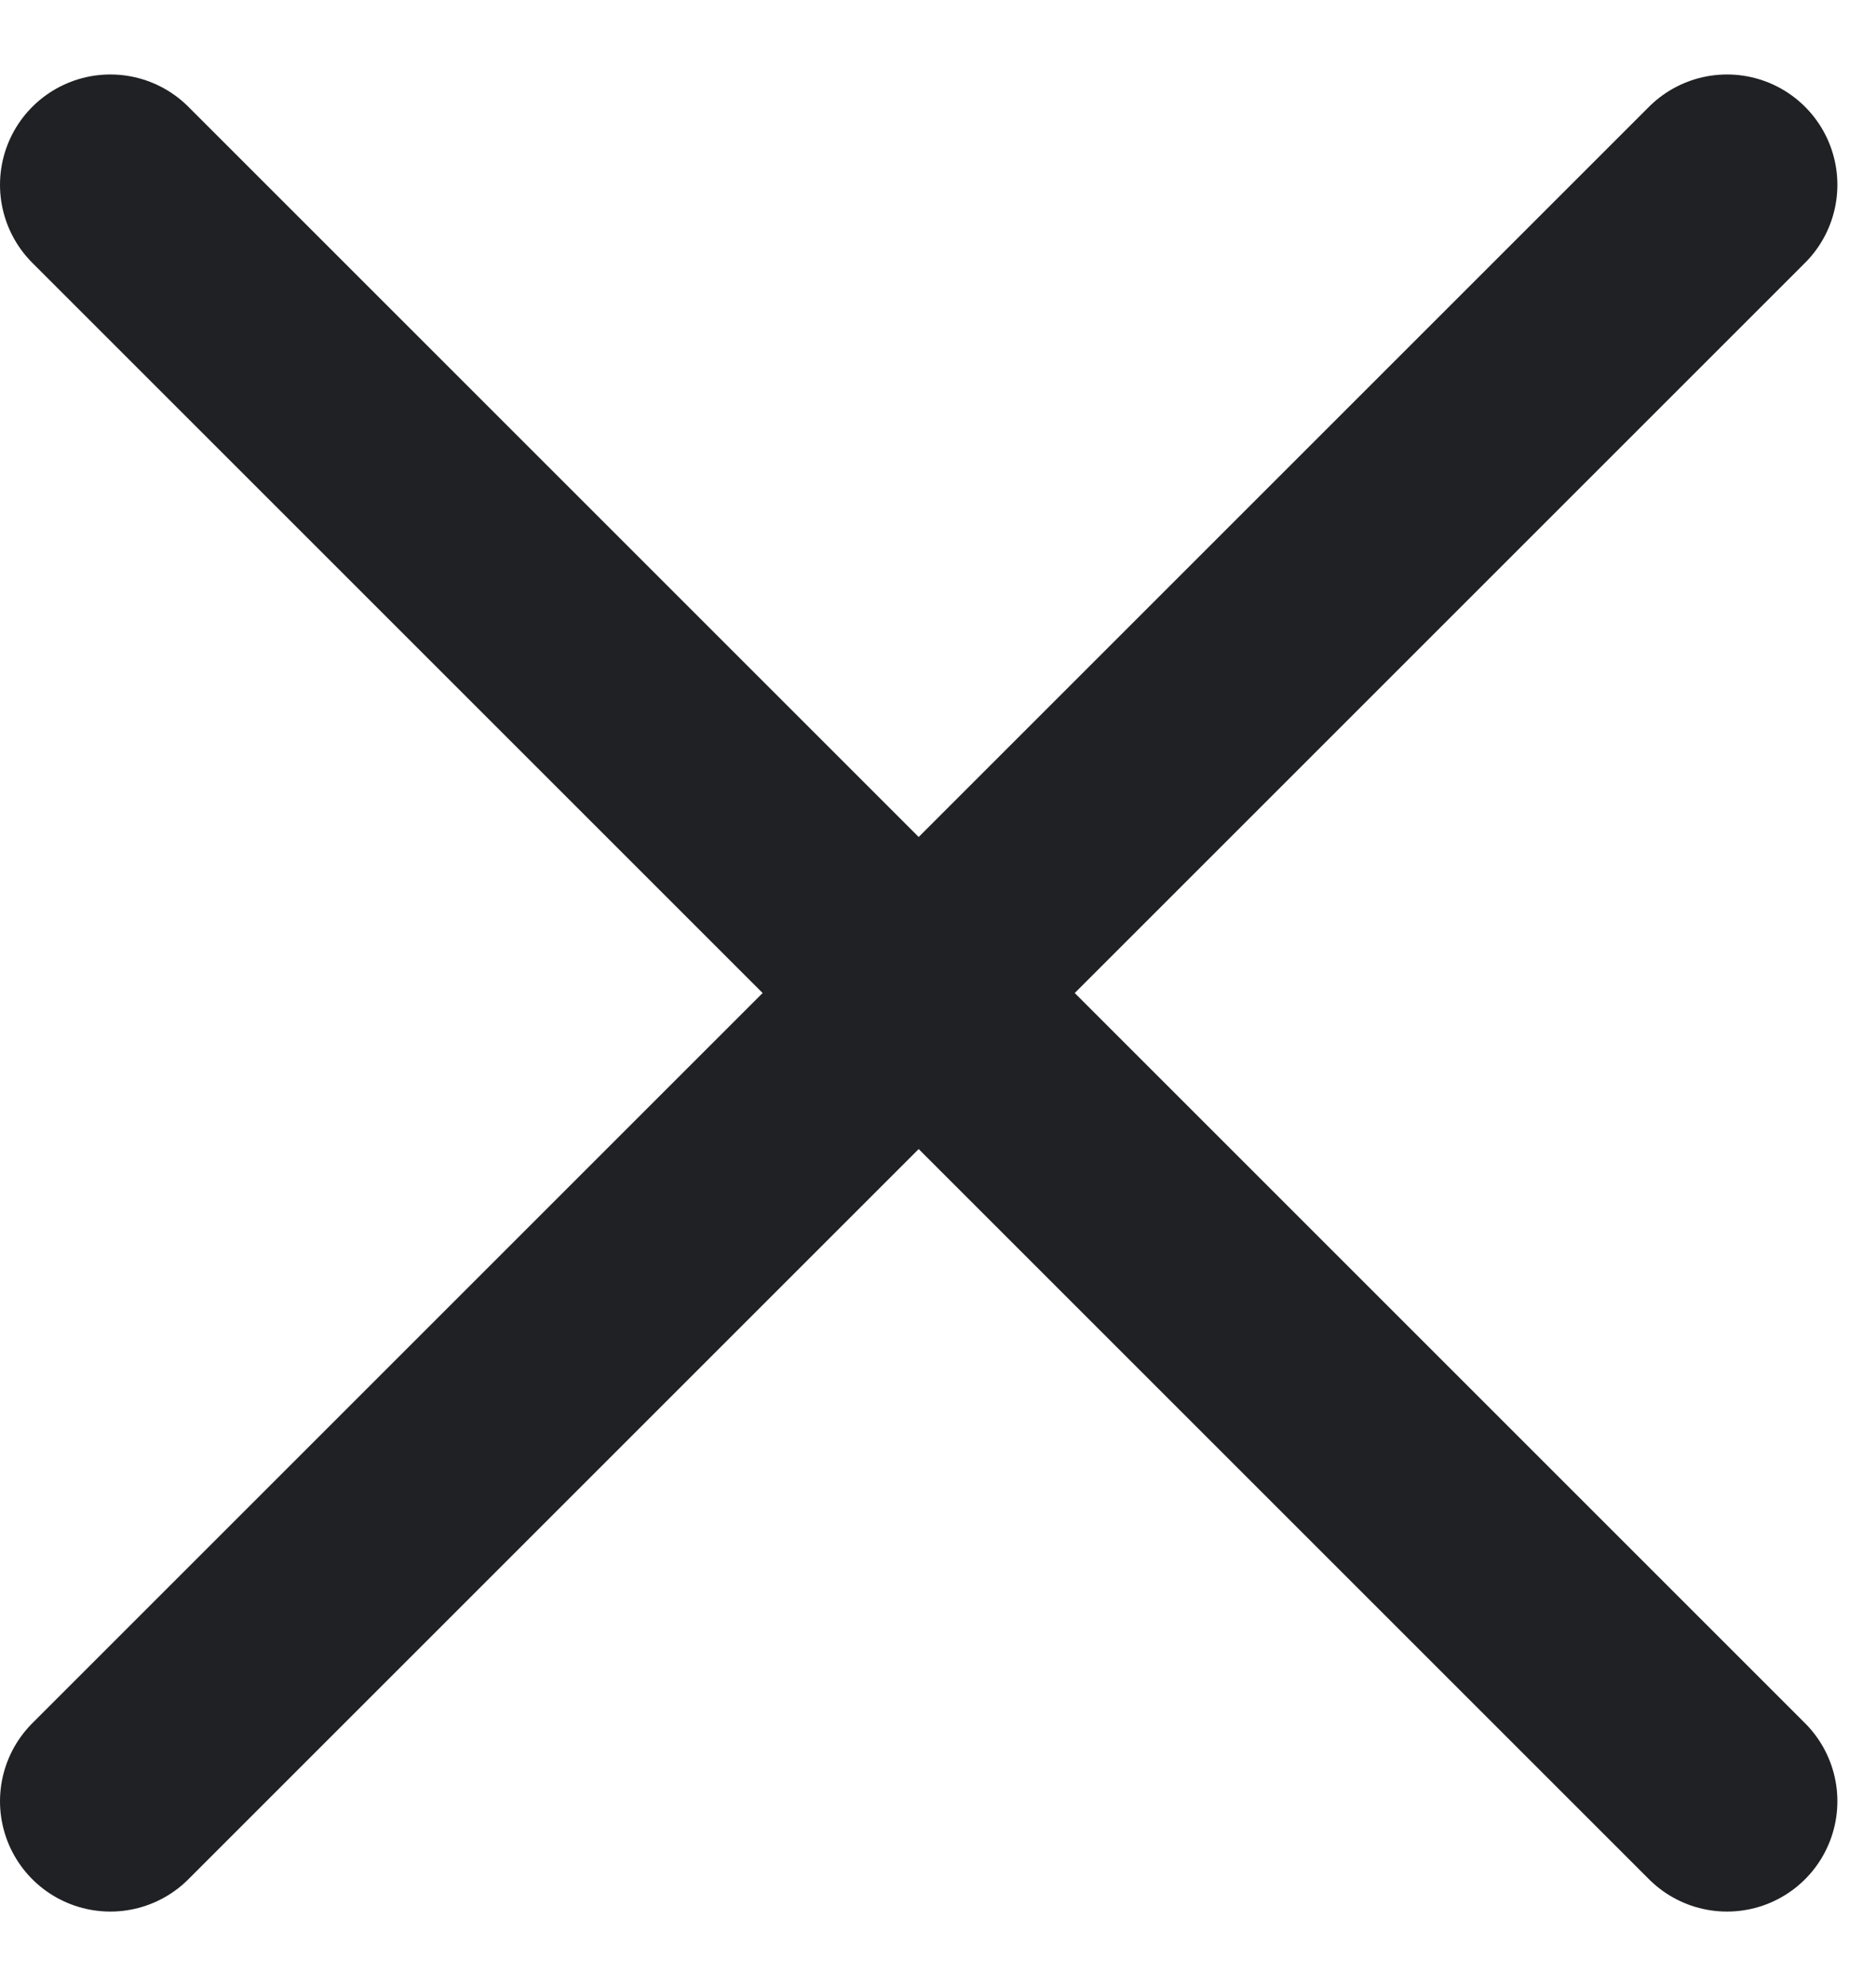
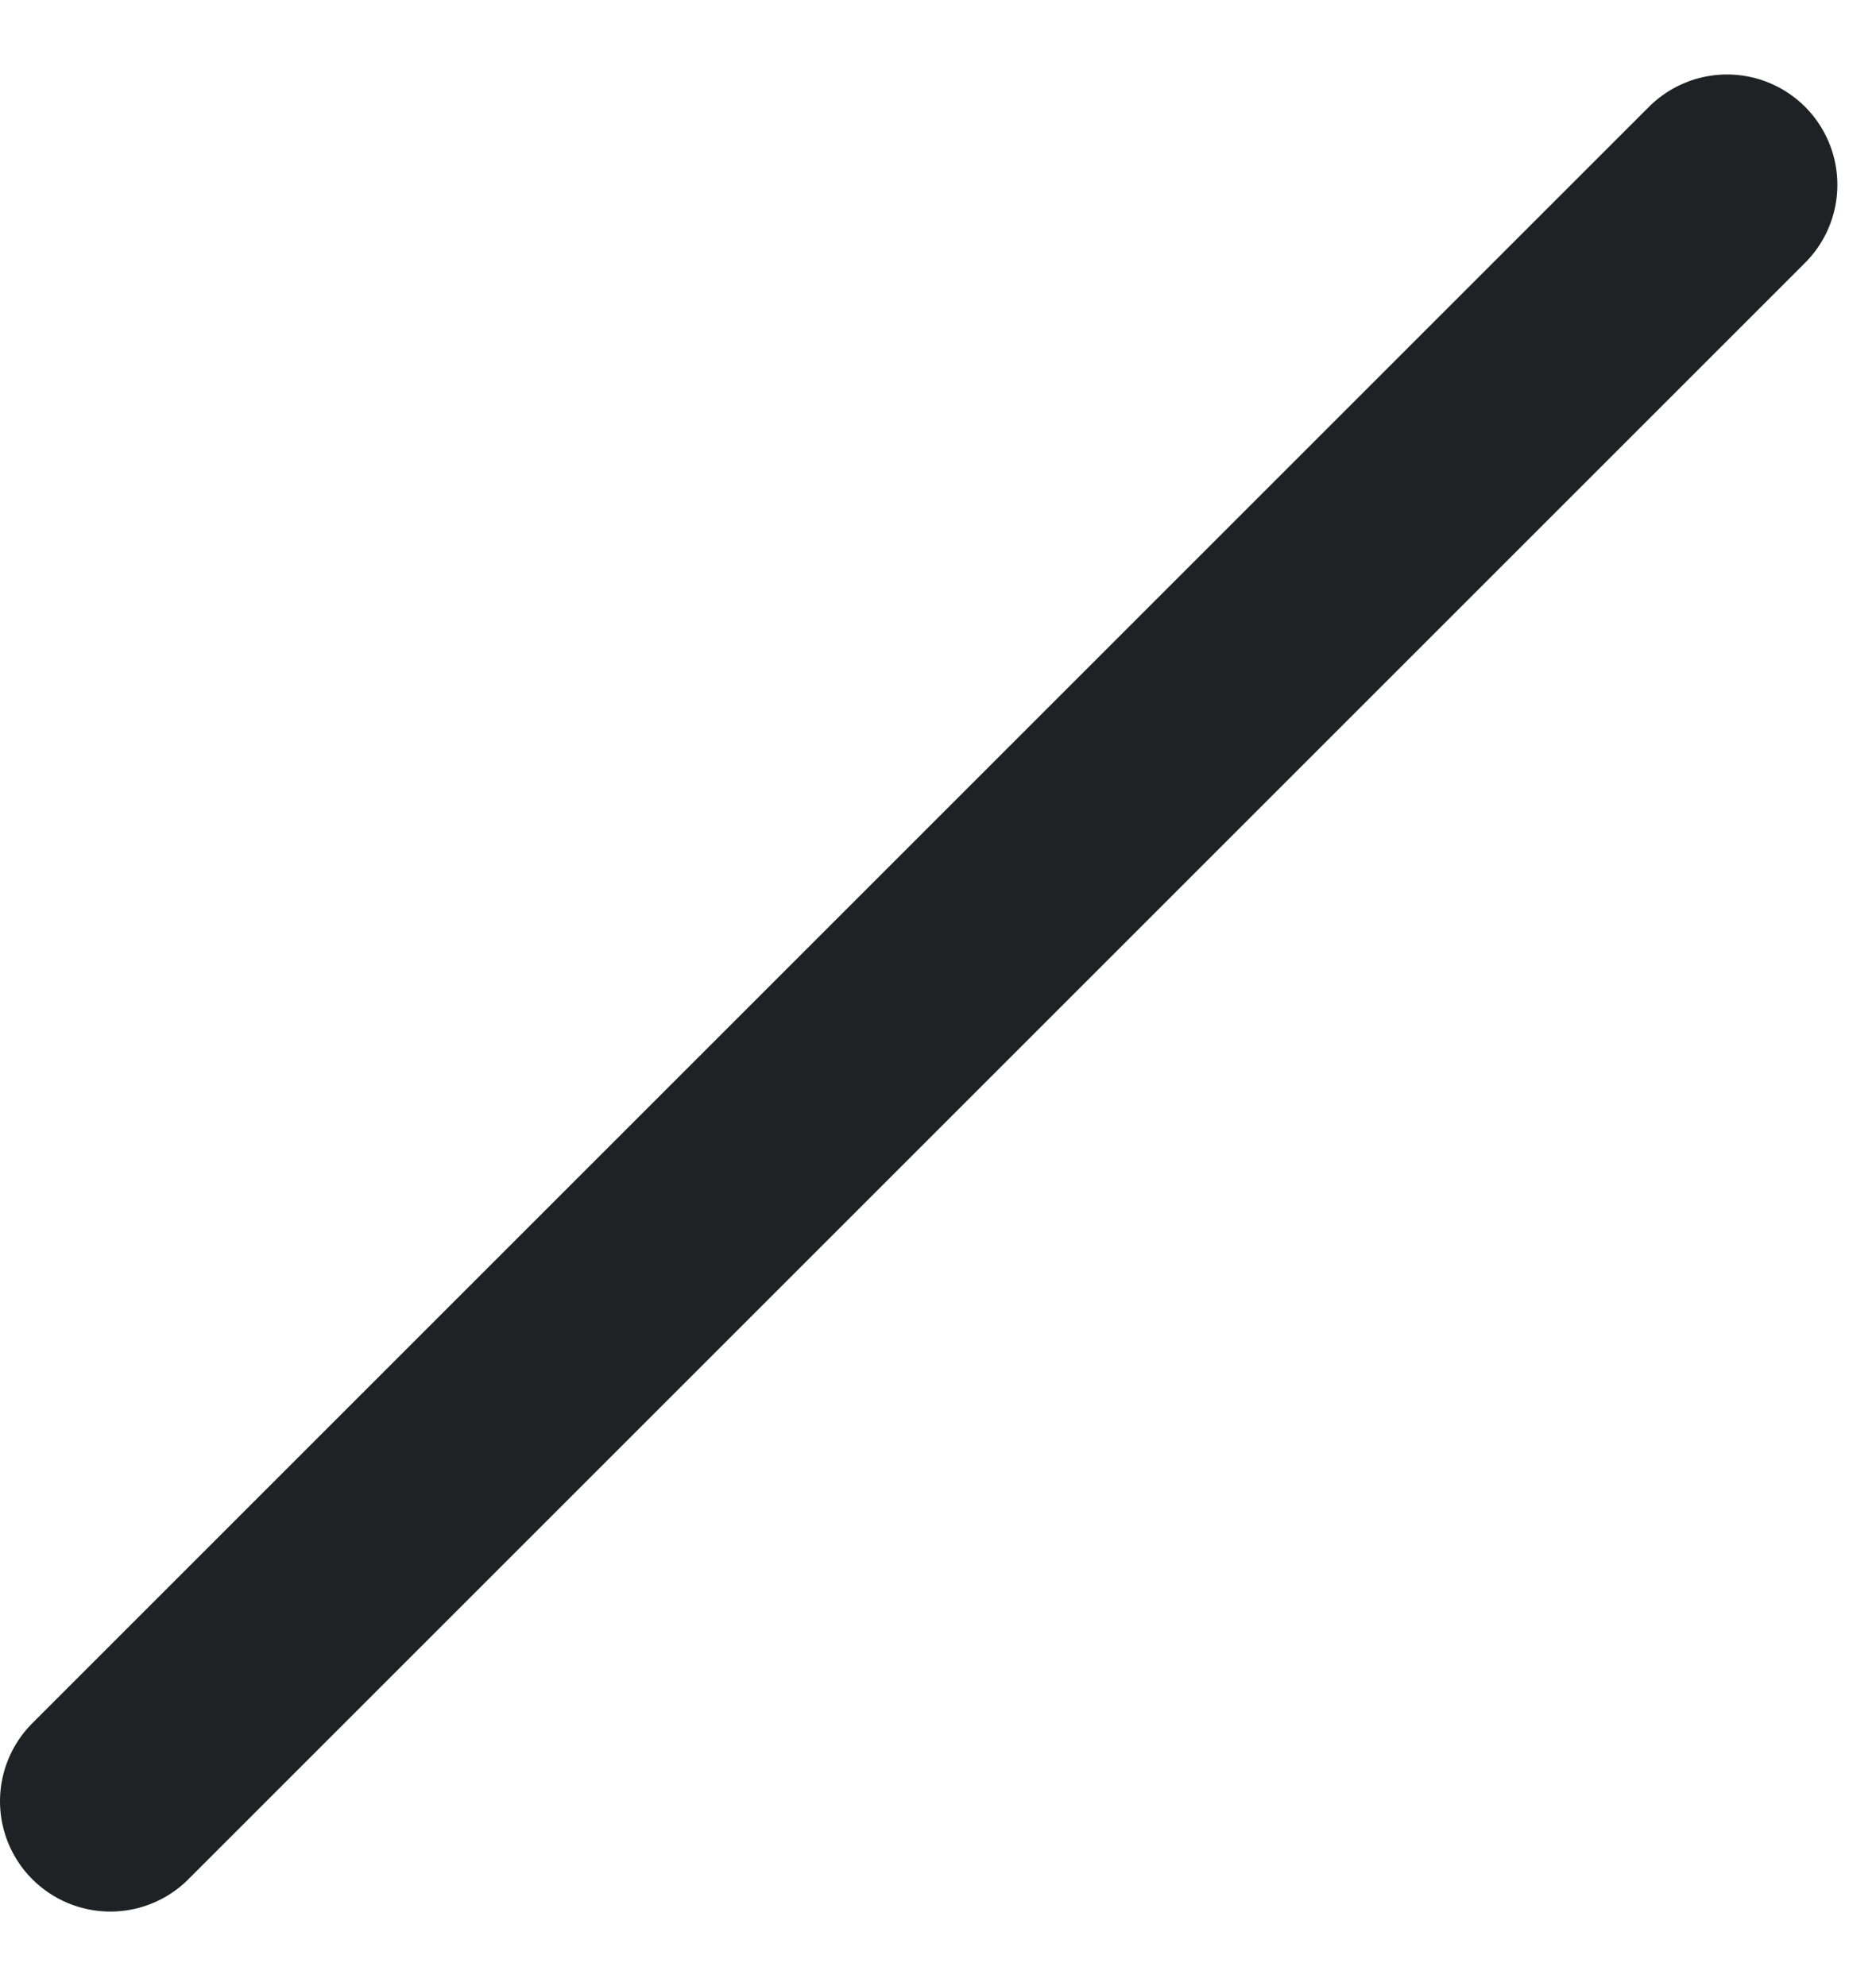
<svg xmlns="http://www.w3.org/2000/svg" width="17" height="18" viewBox="0 0 17 18" fill="none">
-   <path d="M1 1.675L15.65 16.325" stroke="#1F2124" stroke-width="2" stroke-miterlimit="10" stroke-linecap="round" />
  <path d="M15.65 1.675L1 16.325" stroke="#1F2124" stroke-width="2" stroke-miterlimit="10" stroke-linecap="round" />
</svg>